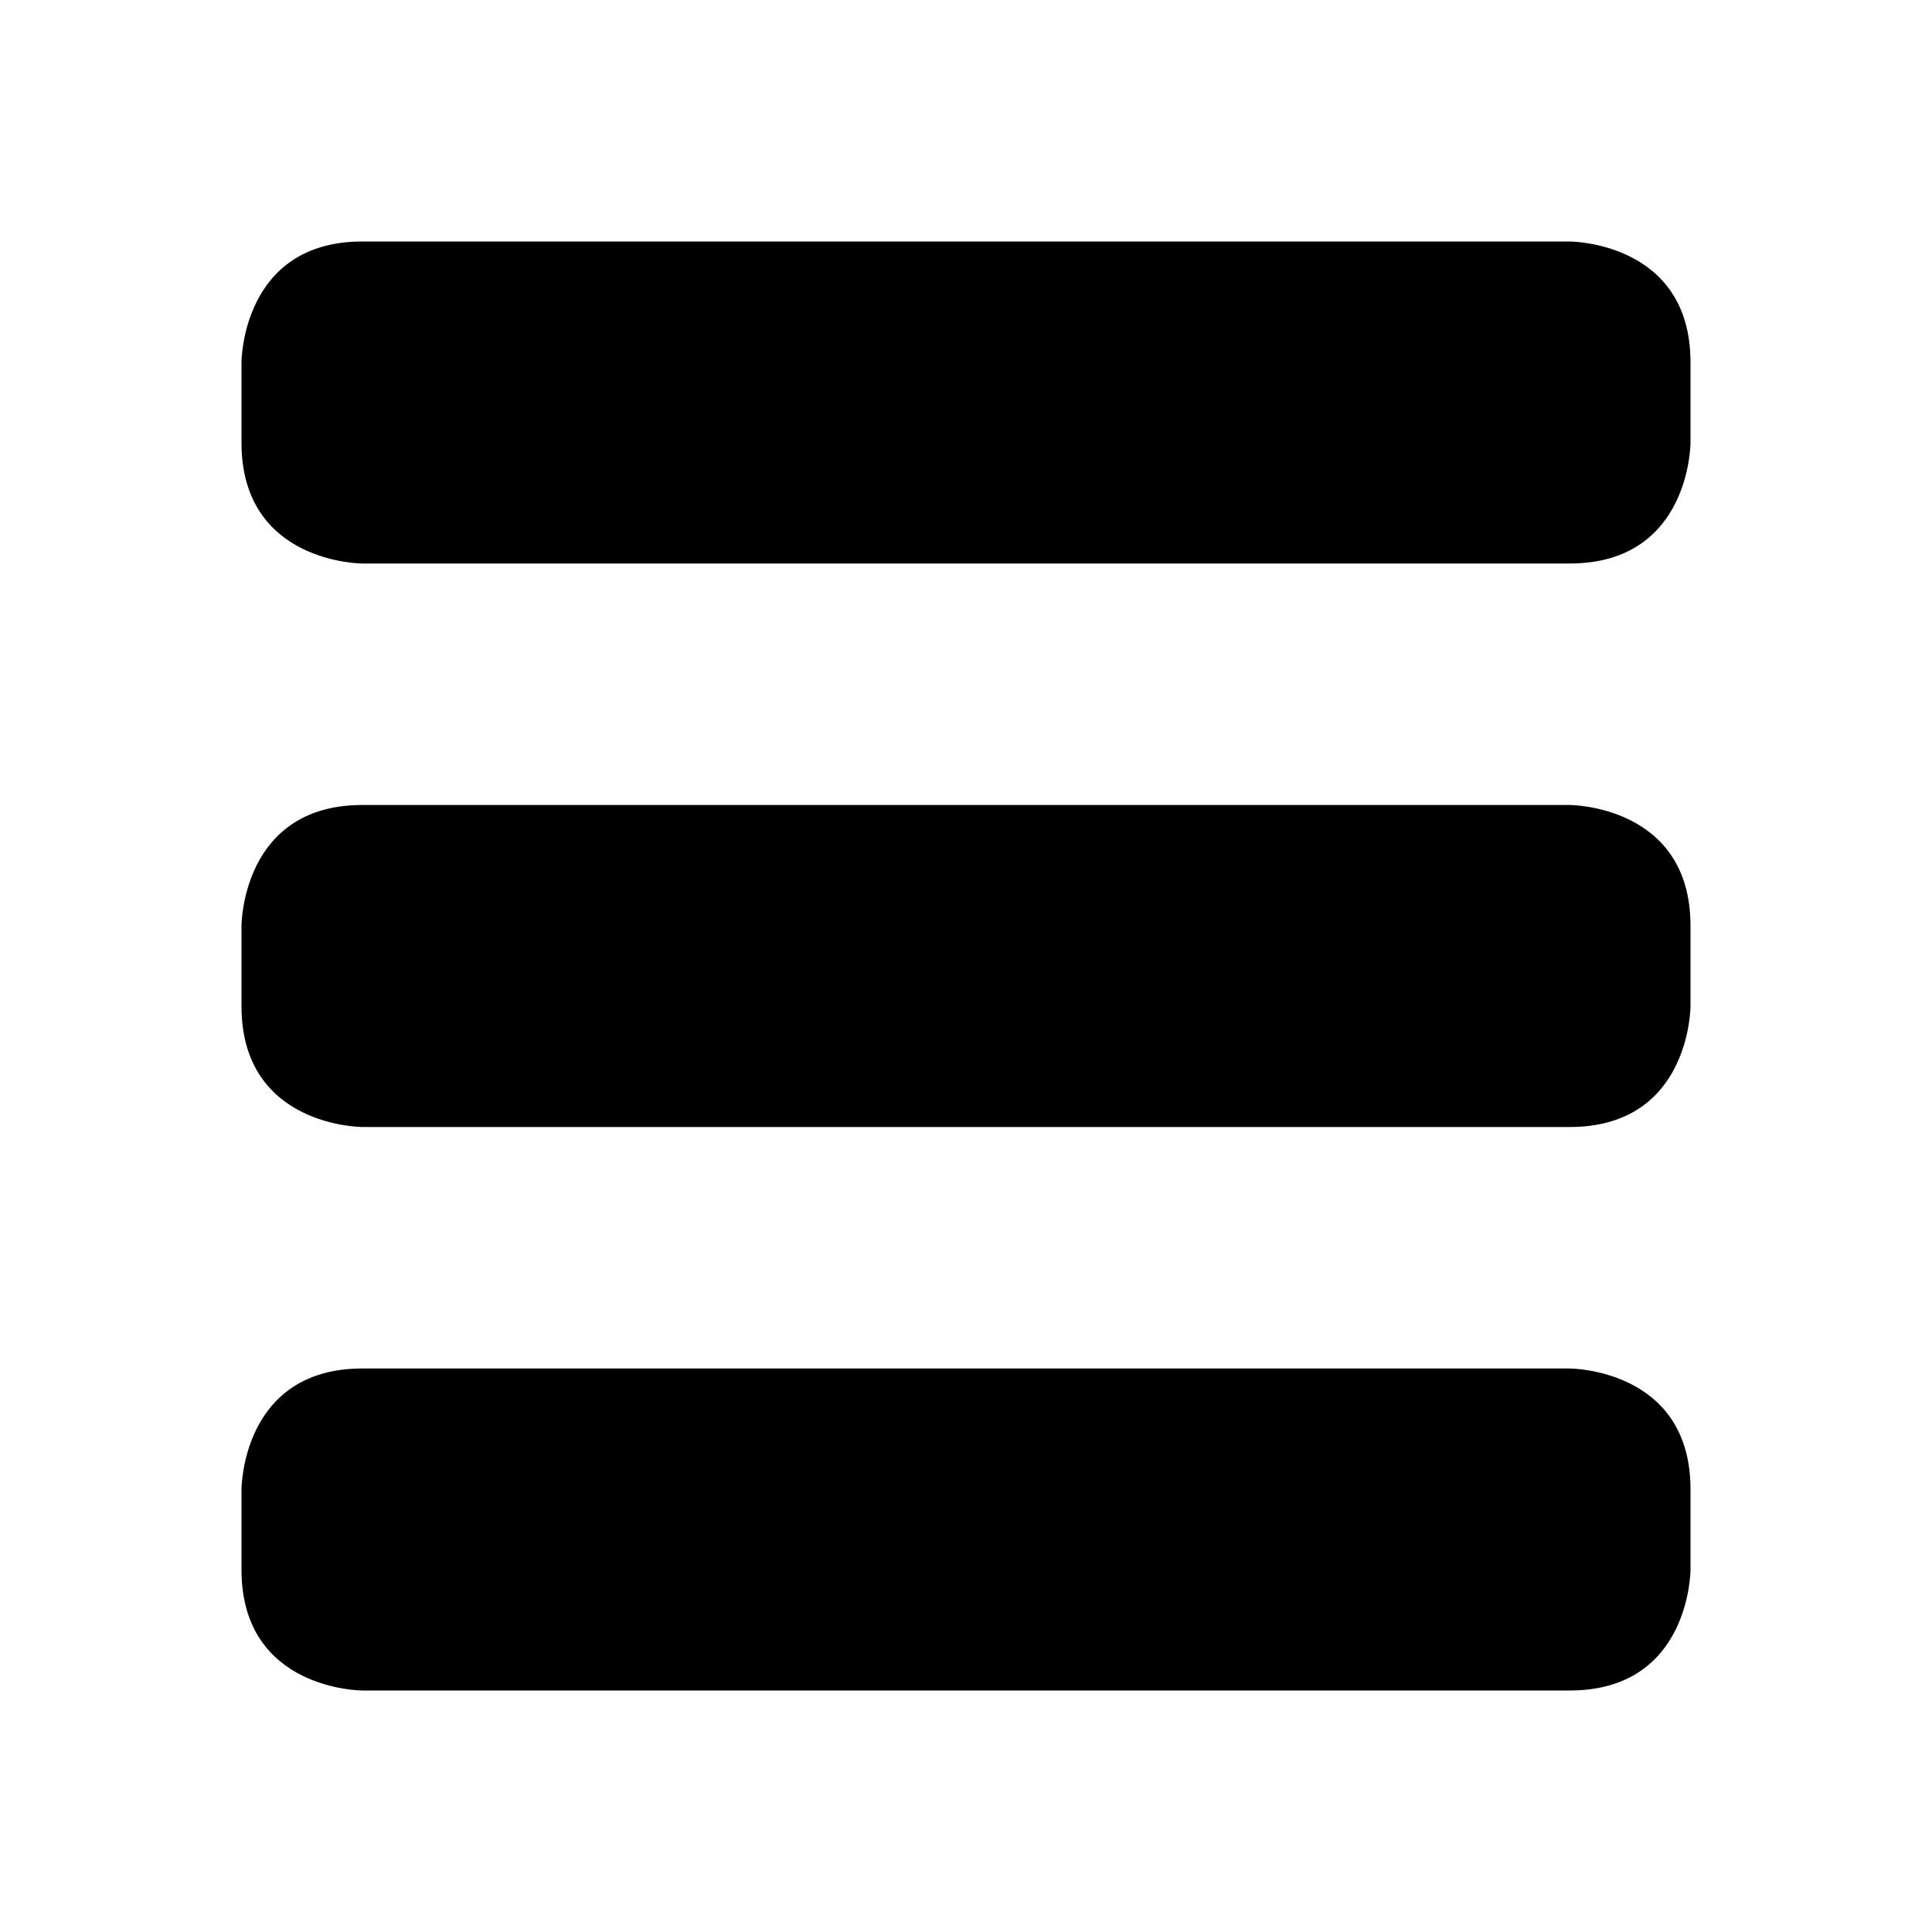
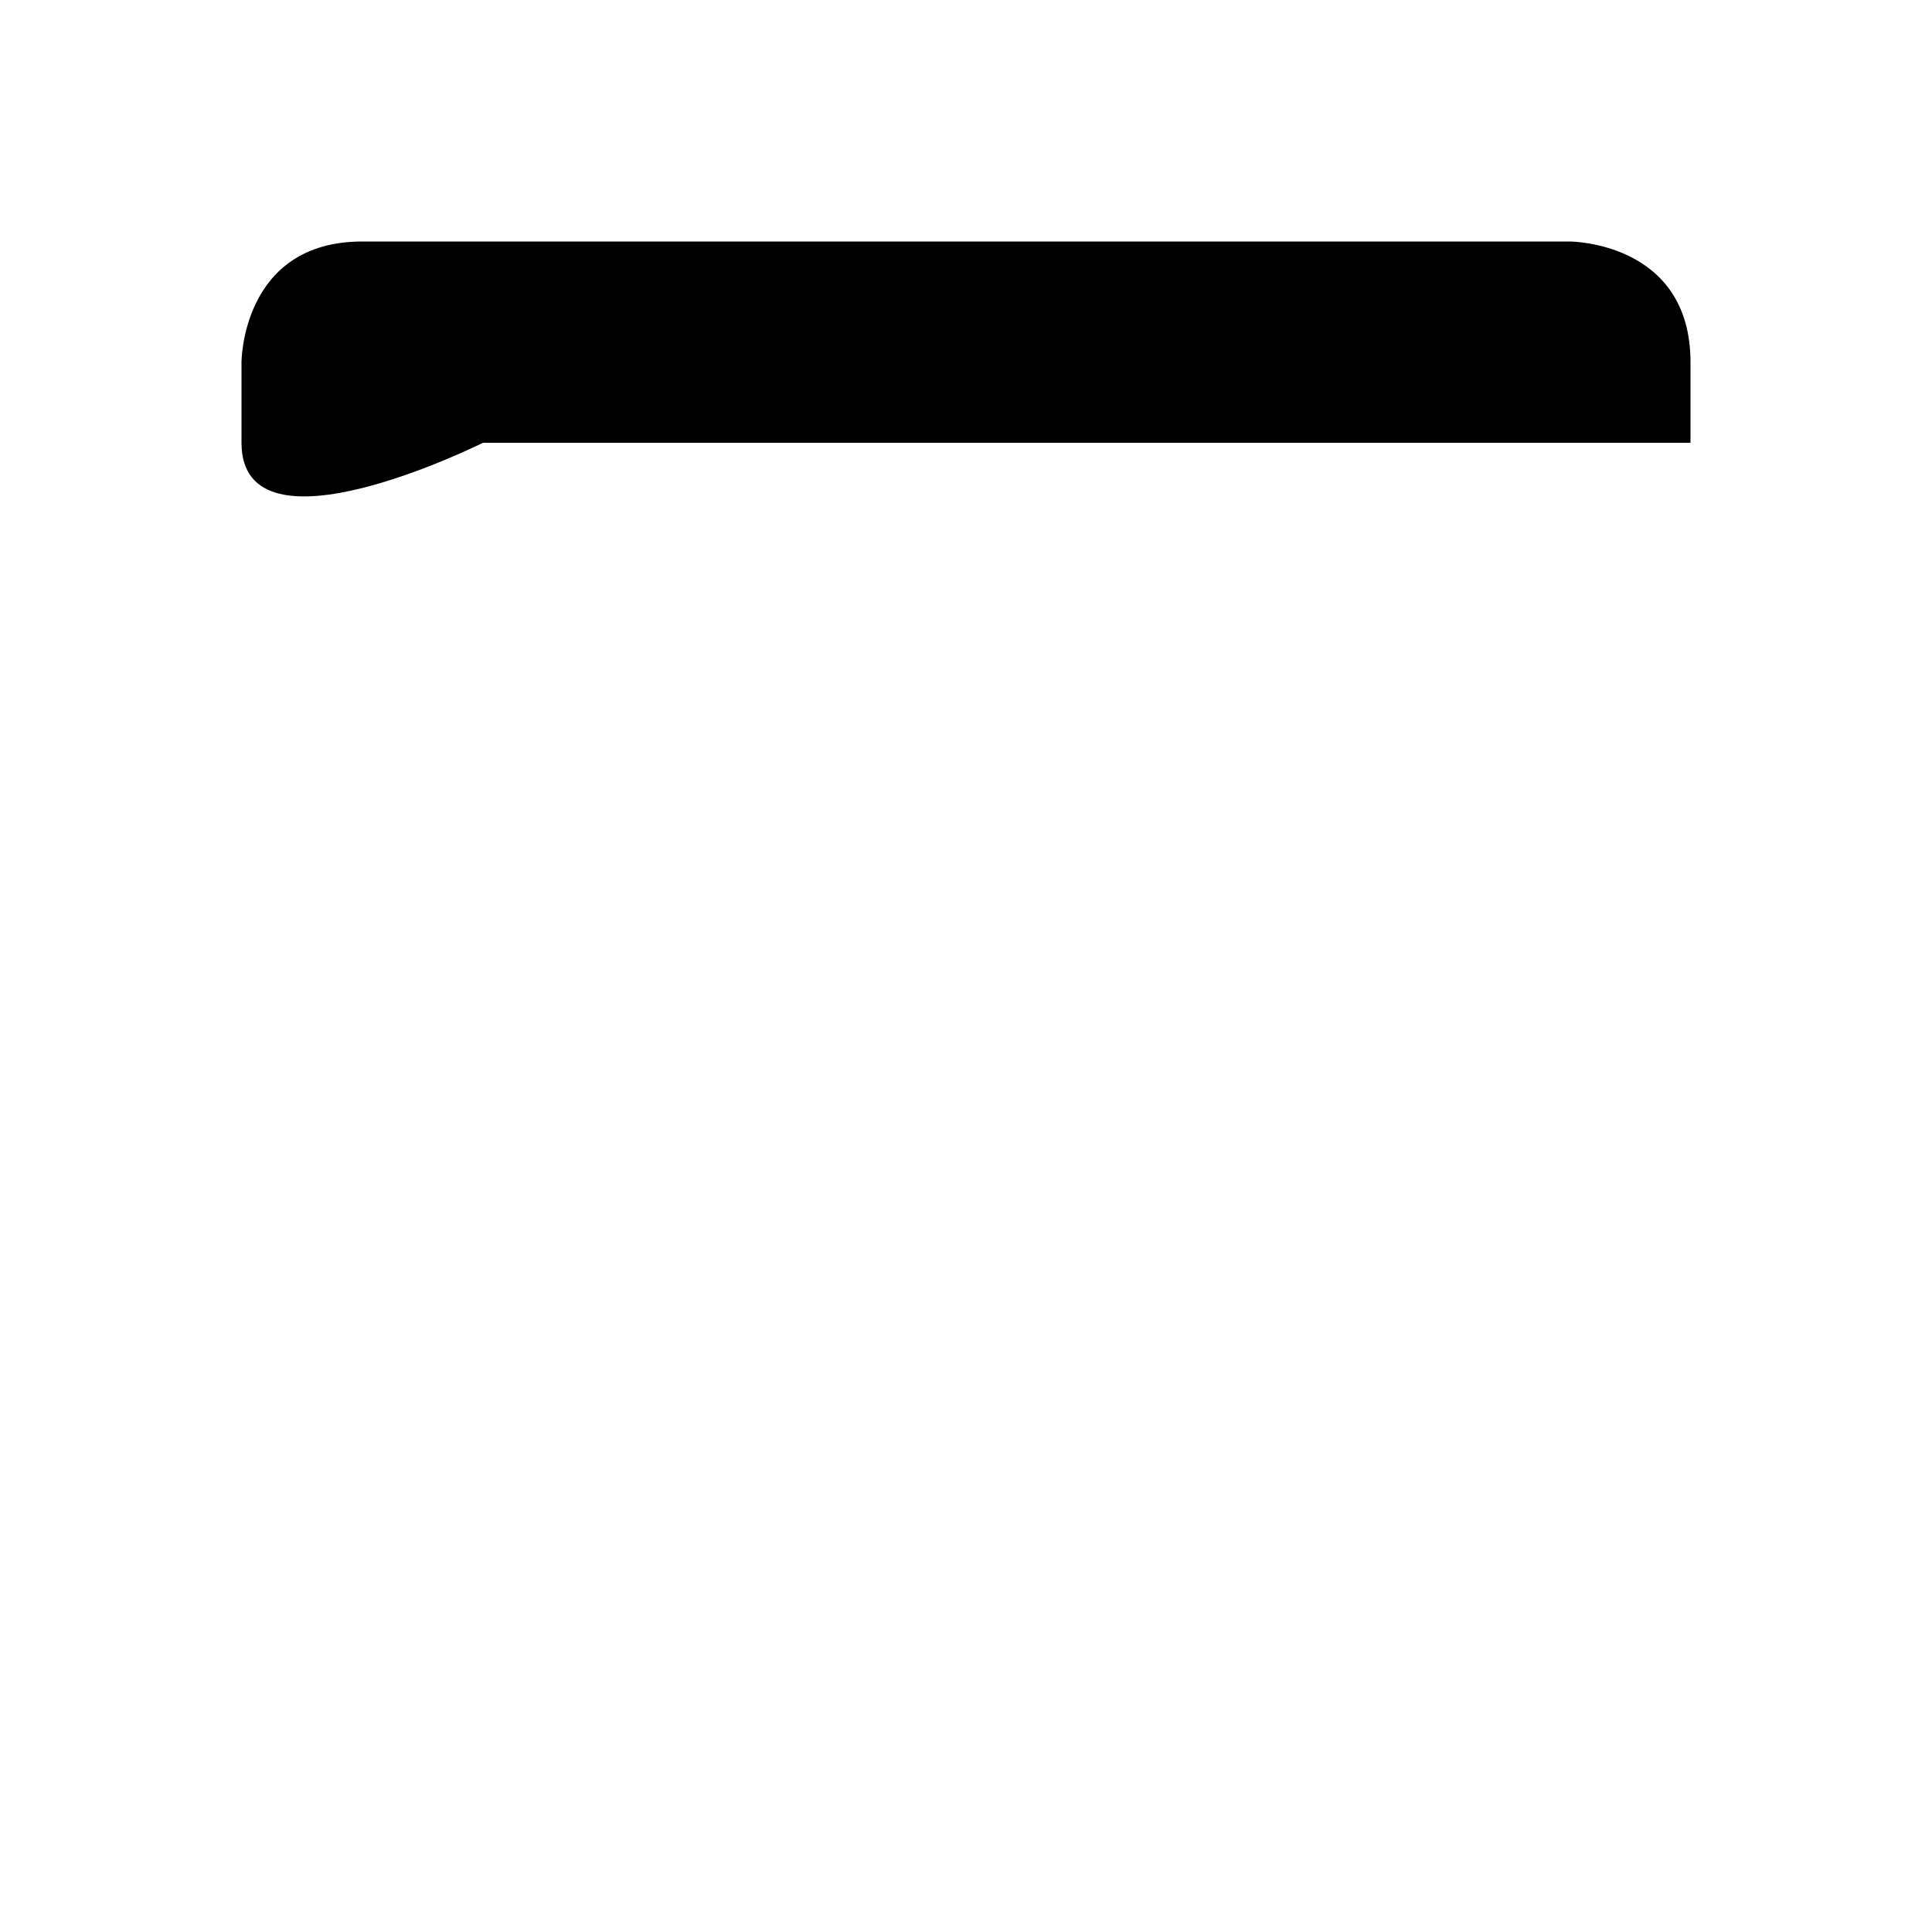
<svg xmlns="http://www.w3.org/2000/svg" viewBox="0 0 24 24">
  <g>
-     <path d="M4.5 3h15S21 3 21 4.5v1S21 7 19.5 7h-15S3 7 3 5.5v-1S3 3 4.5 3" fill="#000000" stroke-width="1" />
-     <path d="M4.5 10h15s1.5 0 1.5 1.5v1s0 1.5 -1.5 1.5h-15S3 14 3 12.5v-1S3 10 4.5 10" fill="#000000" stroke-width="1" />
-     <path d="M4.5 17h15s1.5 0 1.5 1.5v1s0 1.5 -1.5 1.5h-15S3 21 3 19.5v-1S3 17 4.5 17" fill="#000000" stroke-width="1" />
+     <path d="M4.5 3h15S21 3 21 4.5v1h-15S3 7 3 5.5v-1S3 3 4.5 3" fill="#000000" stroke-width="1" />
  </g>
</svg>